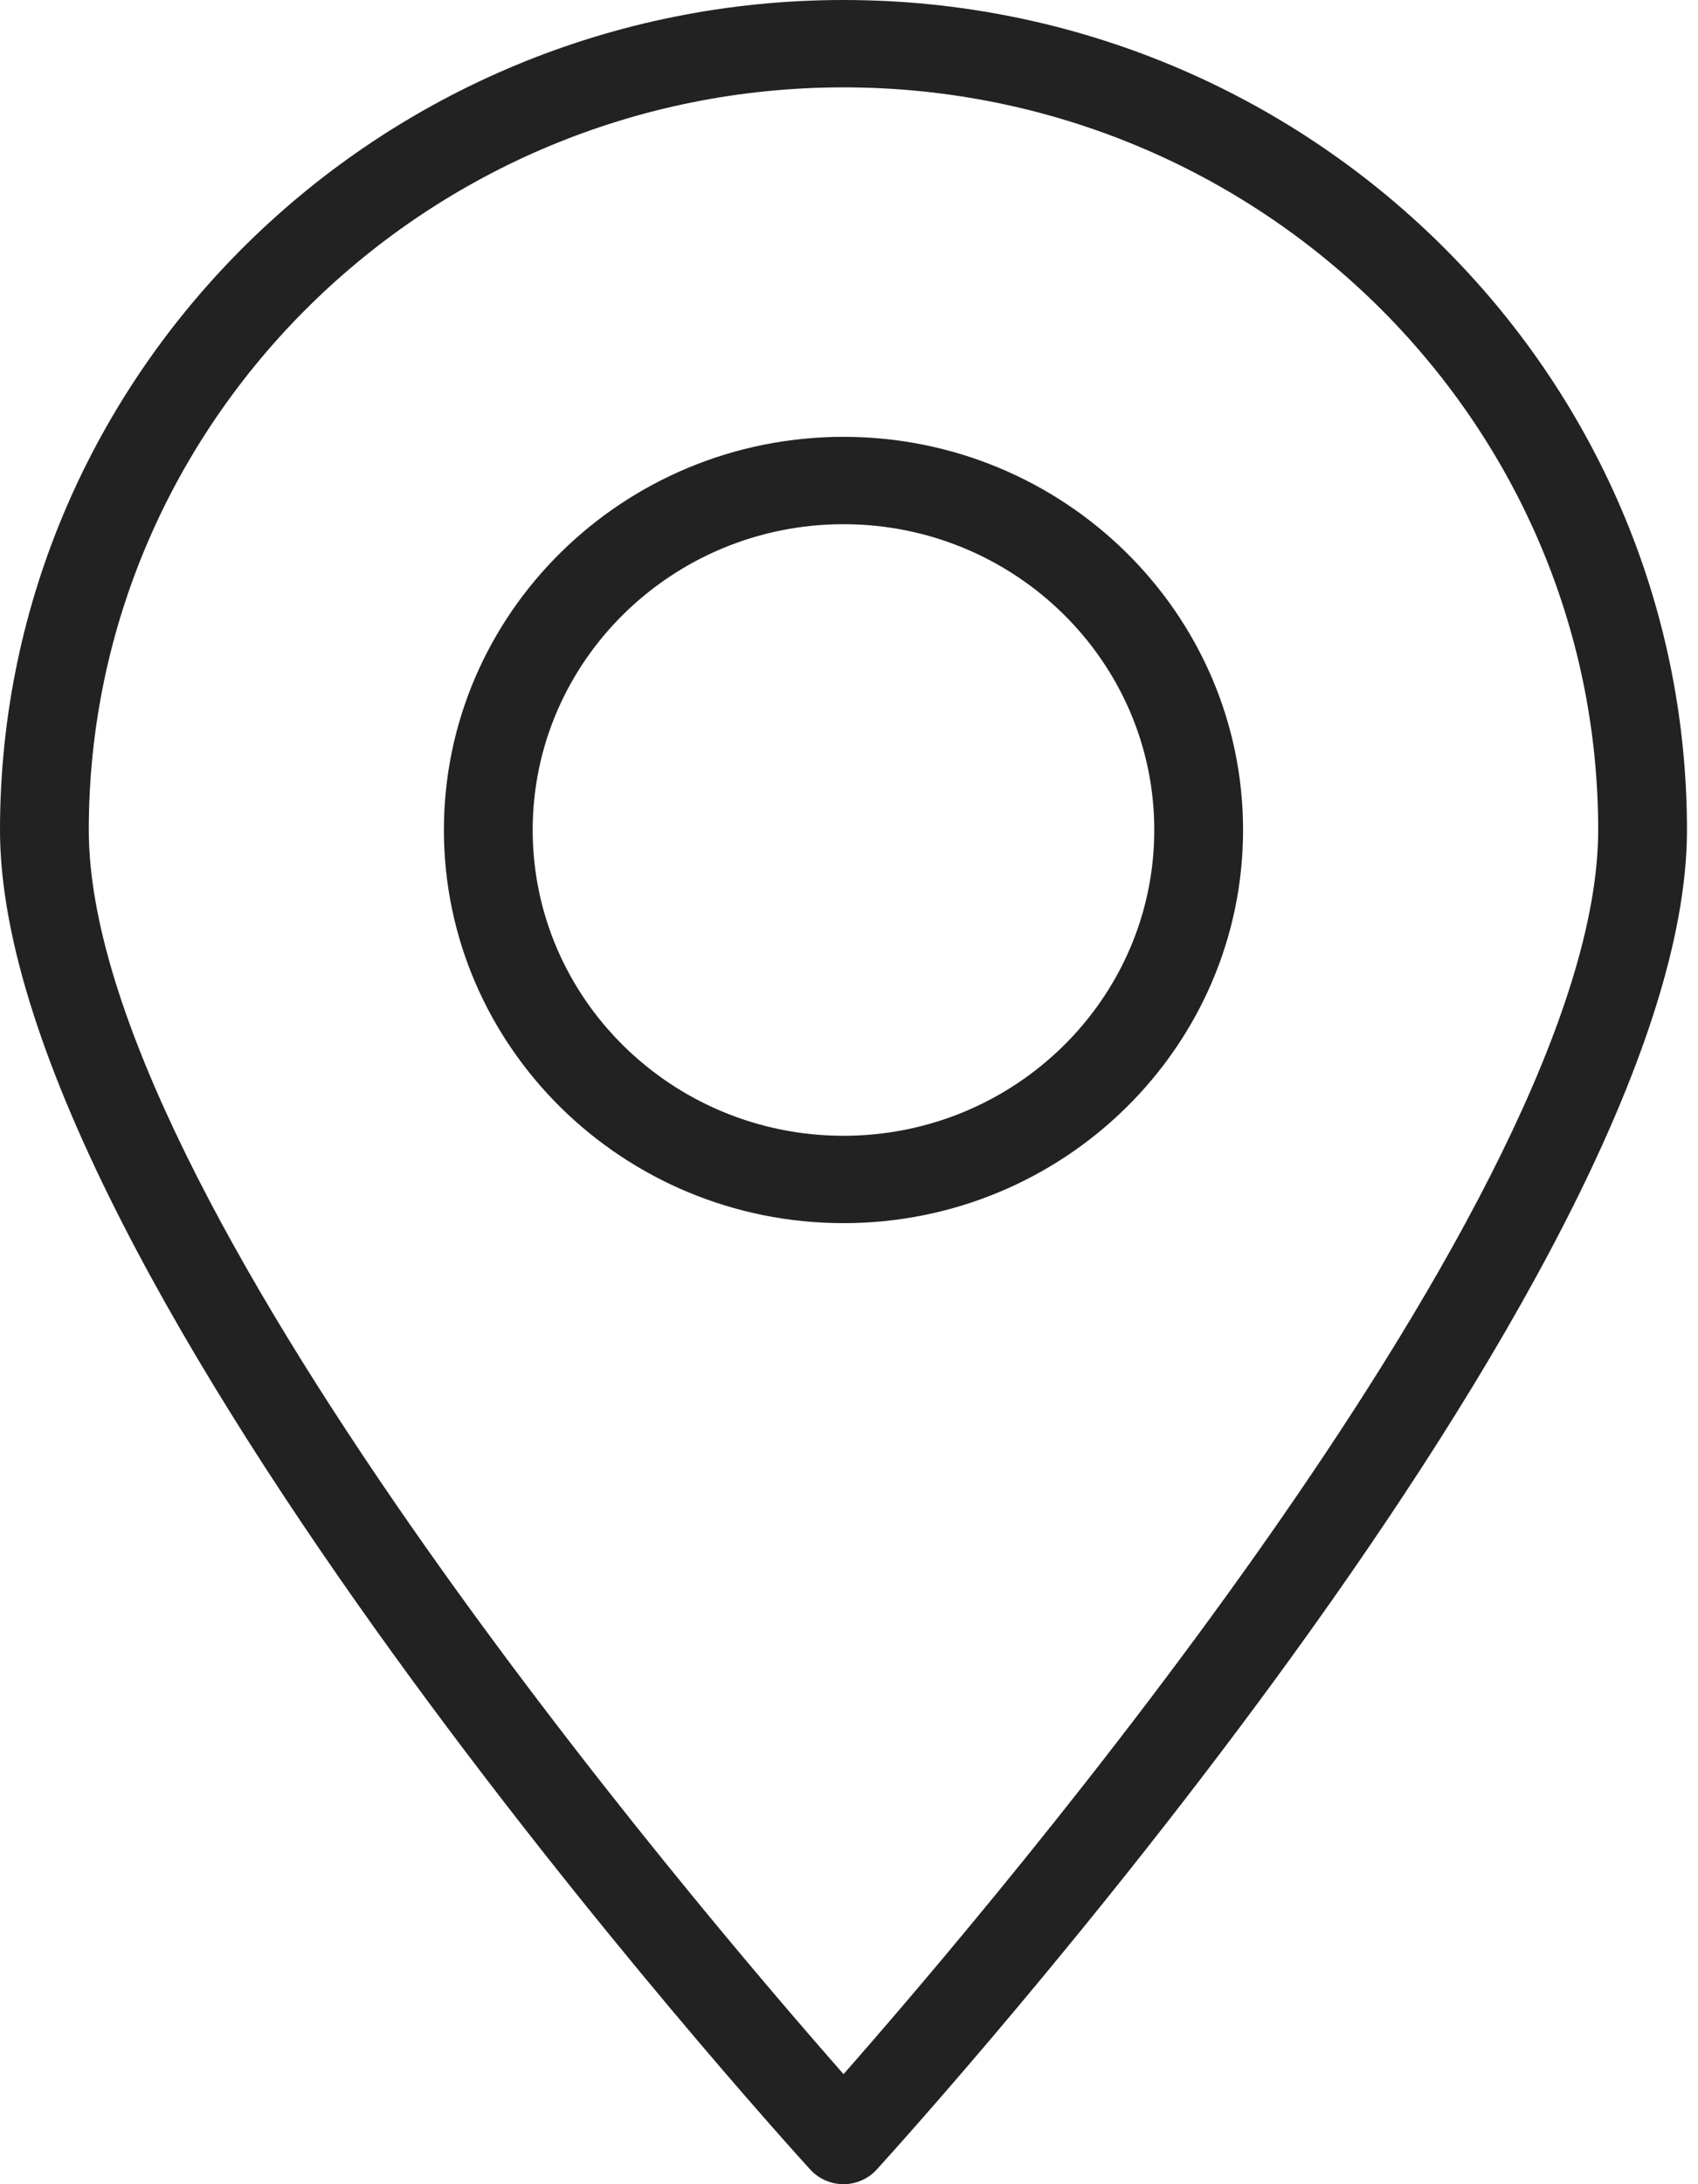
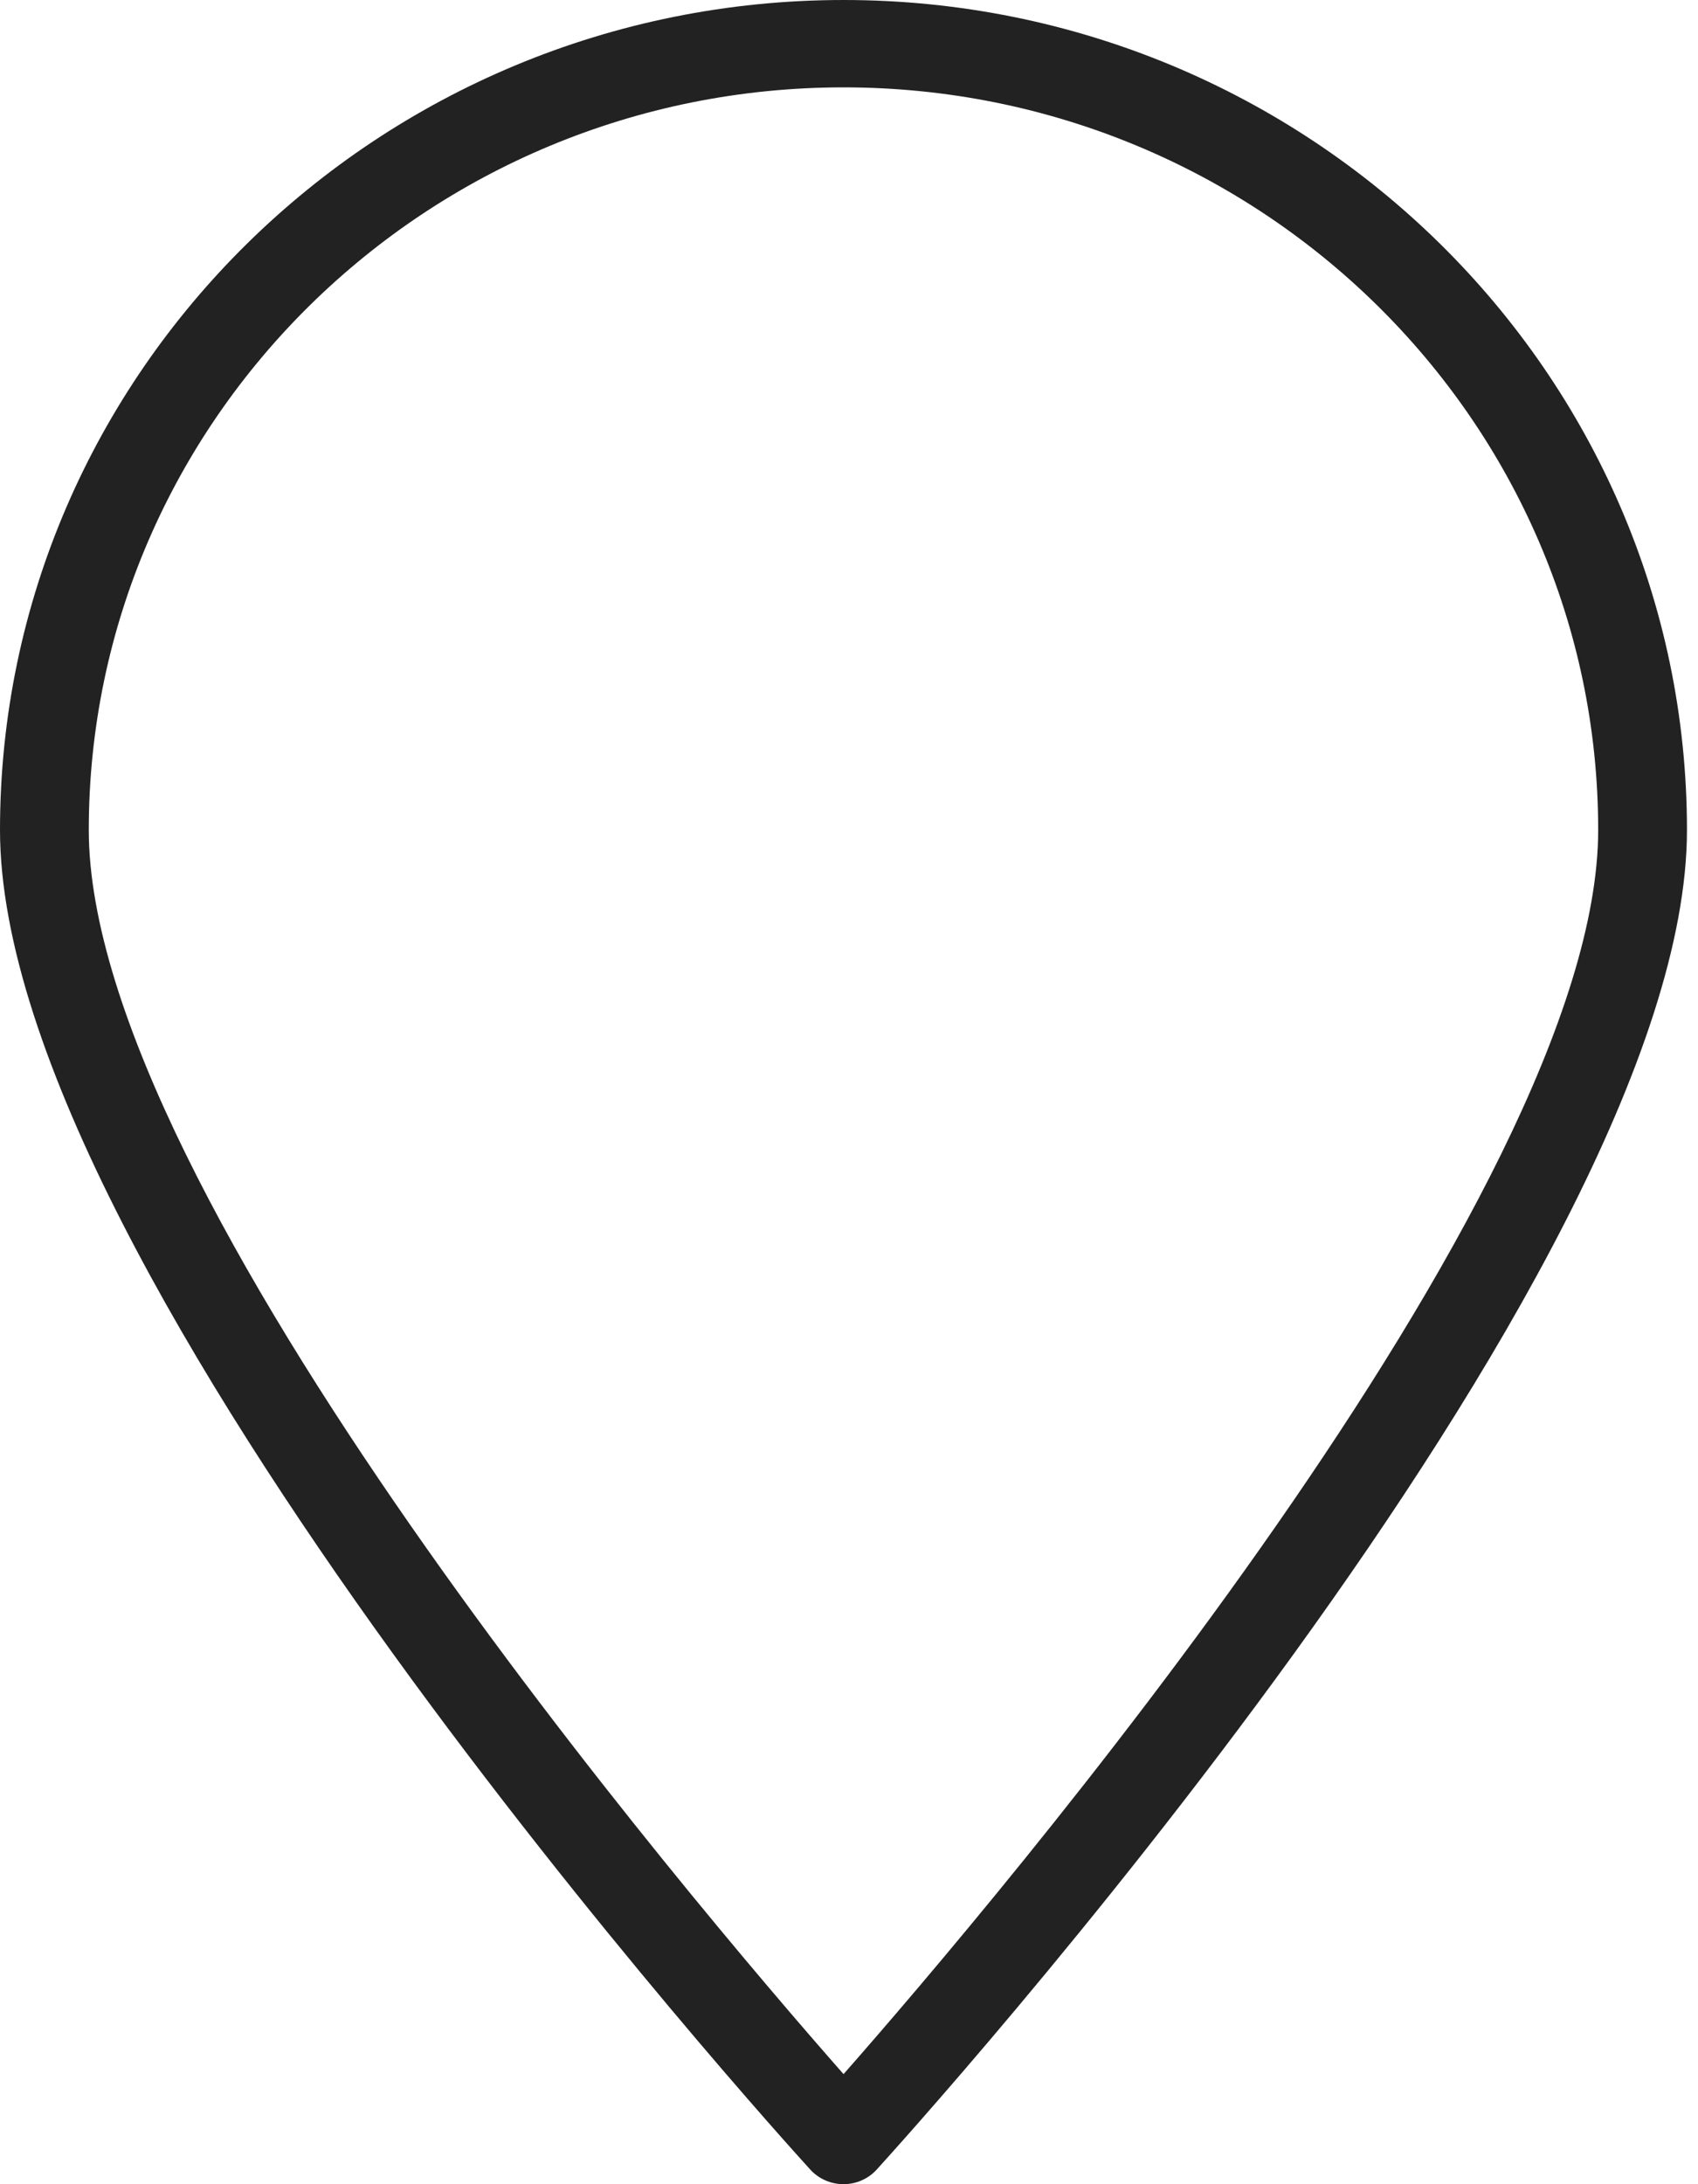
<svg xmlns="http://www.w3.org/2000/svg" xmlns:xlink="http://www.w3.org/1999/xlink" width="14" height="18" viewBox="0 0 14 18" version="1.1">
  <title>icon-location</title>
  <desc>Created using Figma</desc>
  <g id="Canvas" transform="translate(5903 -997)">
    <g id="icon-location">
      <use xlink:href="#path0_fill" transform="translate(-5903 997)" fill="#222222" />
      <use xlink:href="#path1_fill" transform="translate(-5903 997)" fill="#222222" />
    </g>
  </g>
  <defs>
-     <path id="path0_fill" fill-rule="evenodd" d="M 3.66 6.84C 3.66 5.054 5.138 3.6 6.955 3.6C 8.771 3.6 10.249 5.054 10.249 6.84C 10.249 8.626 8.771 10.08 6.955 10.08C 5.138 10.08 3.66 8.626 3.66 6.84ZM 4.392 6.84C 4.392 8.23 5.542 9.36 6.955 9.36C 8.367 9.36 9.517 8.23 9.517 6.84C 9.517 5.45 8.367 4.32 6.955 4.32C 5.542 4.32 4.392 5.45 4.392 6.84Z" />
    <path id="path1_fill" fill-rule="evenodd" d="M 0 6.84C 0 3.068 3.12 0 6.955 0C 10.789 0 13.909 3.068 13.909 6.84C 13.909 10.514 7.499 17.581 7.227 17.881C 7.158 17.956 7.059 18 6.955 18C 6.851 18 6.751 17.956 6.682 17.881C 6.409 17.581 0 10.514 0 6.84ZM 0.732 6.84C 0.732 9.837 5.722 15.693 6.955 17.093C 8.187 15.693 13.177 9.835 13.177 6.84C 13.177 3.465 10.386 0.72 6.955 0.72C 3.523 0.72 0.732 3.465 0.732 6.84Z" />
  </defs>
</svg>